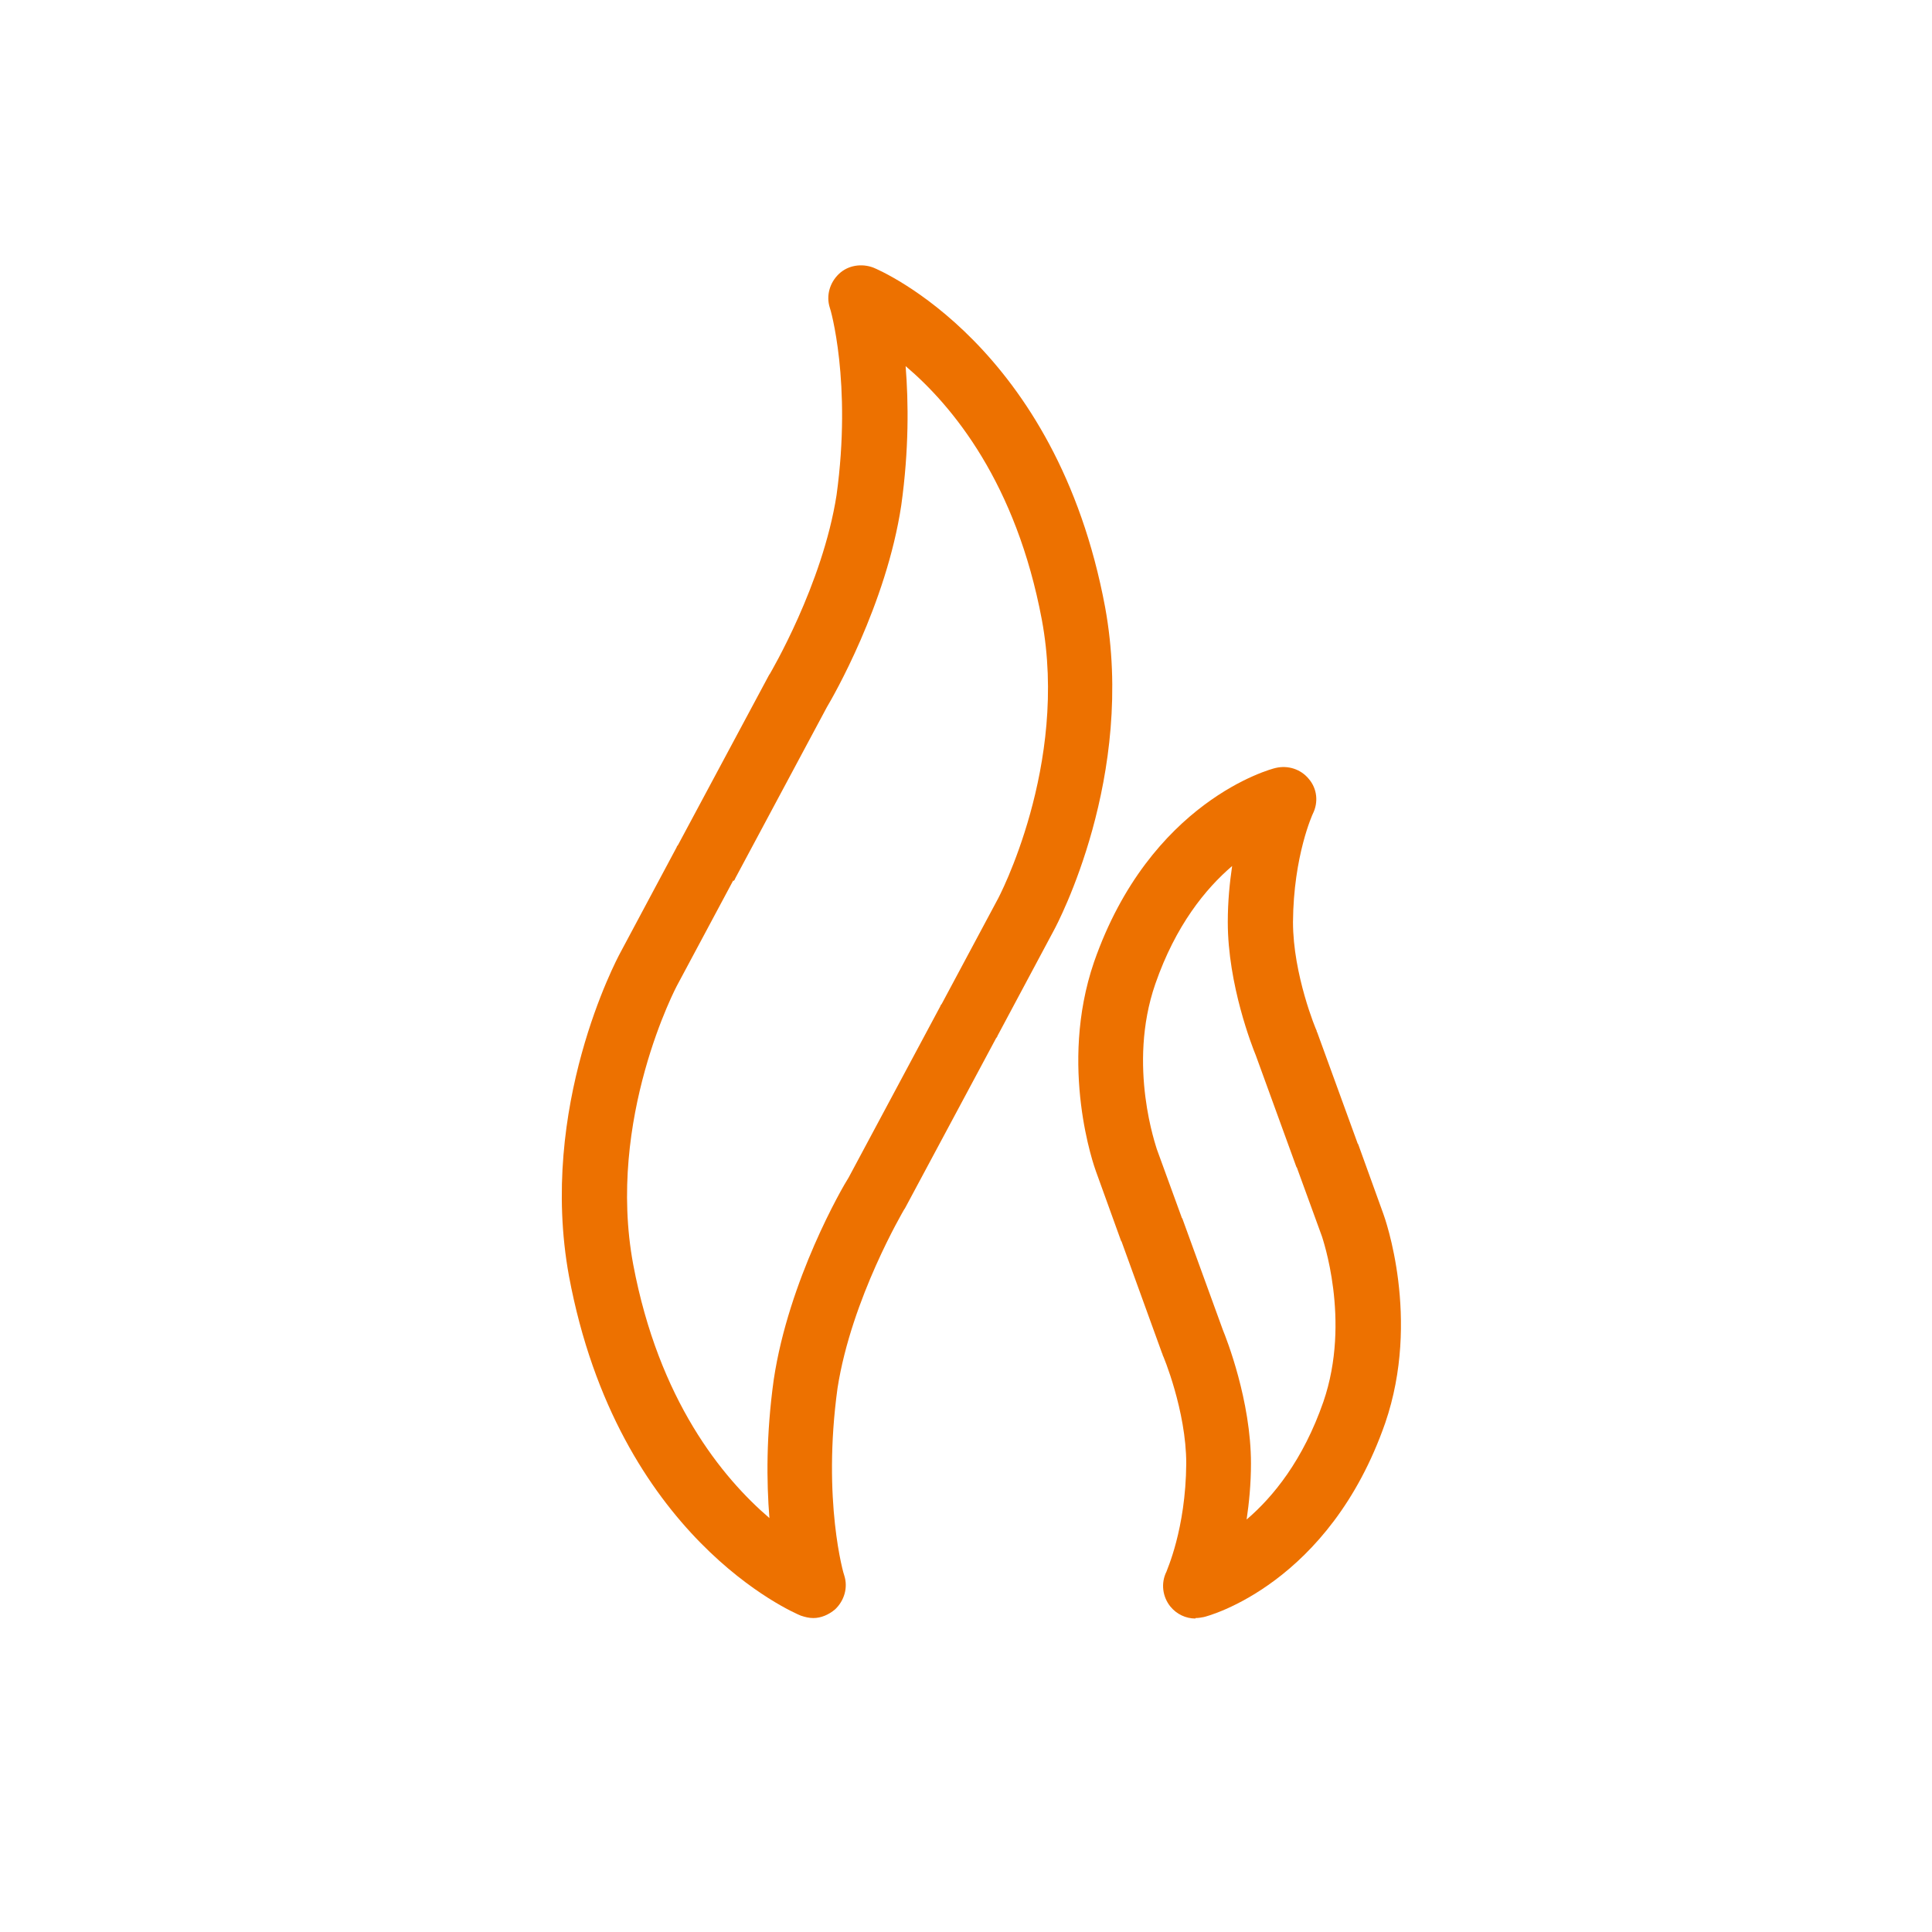
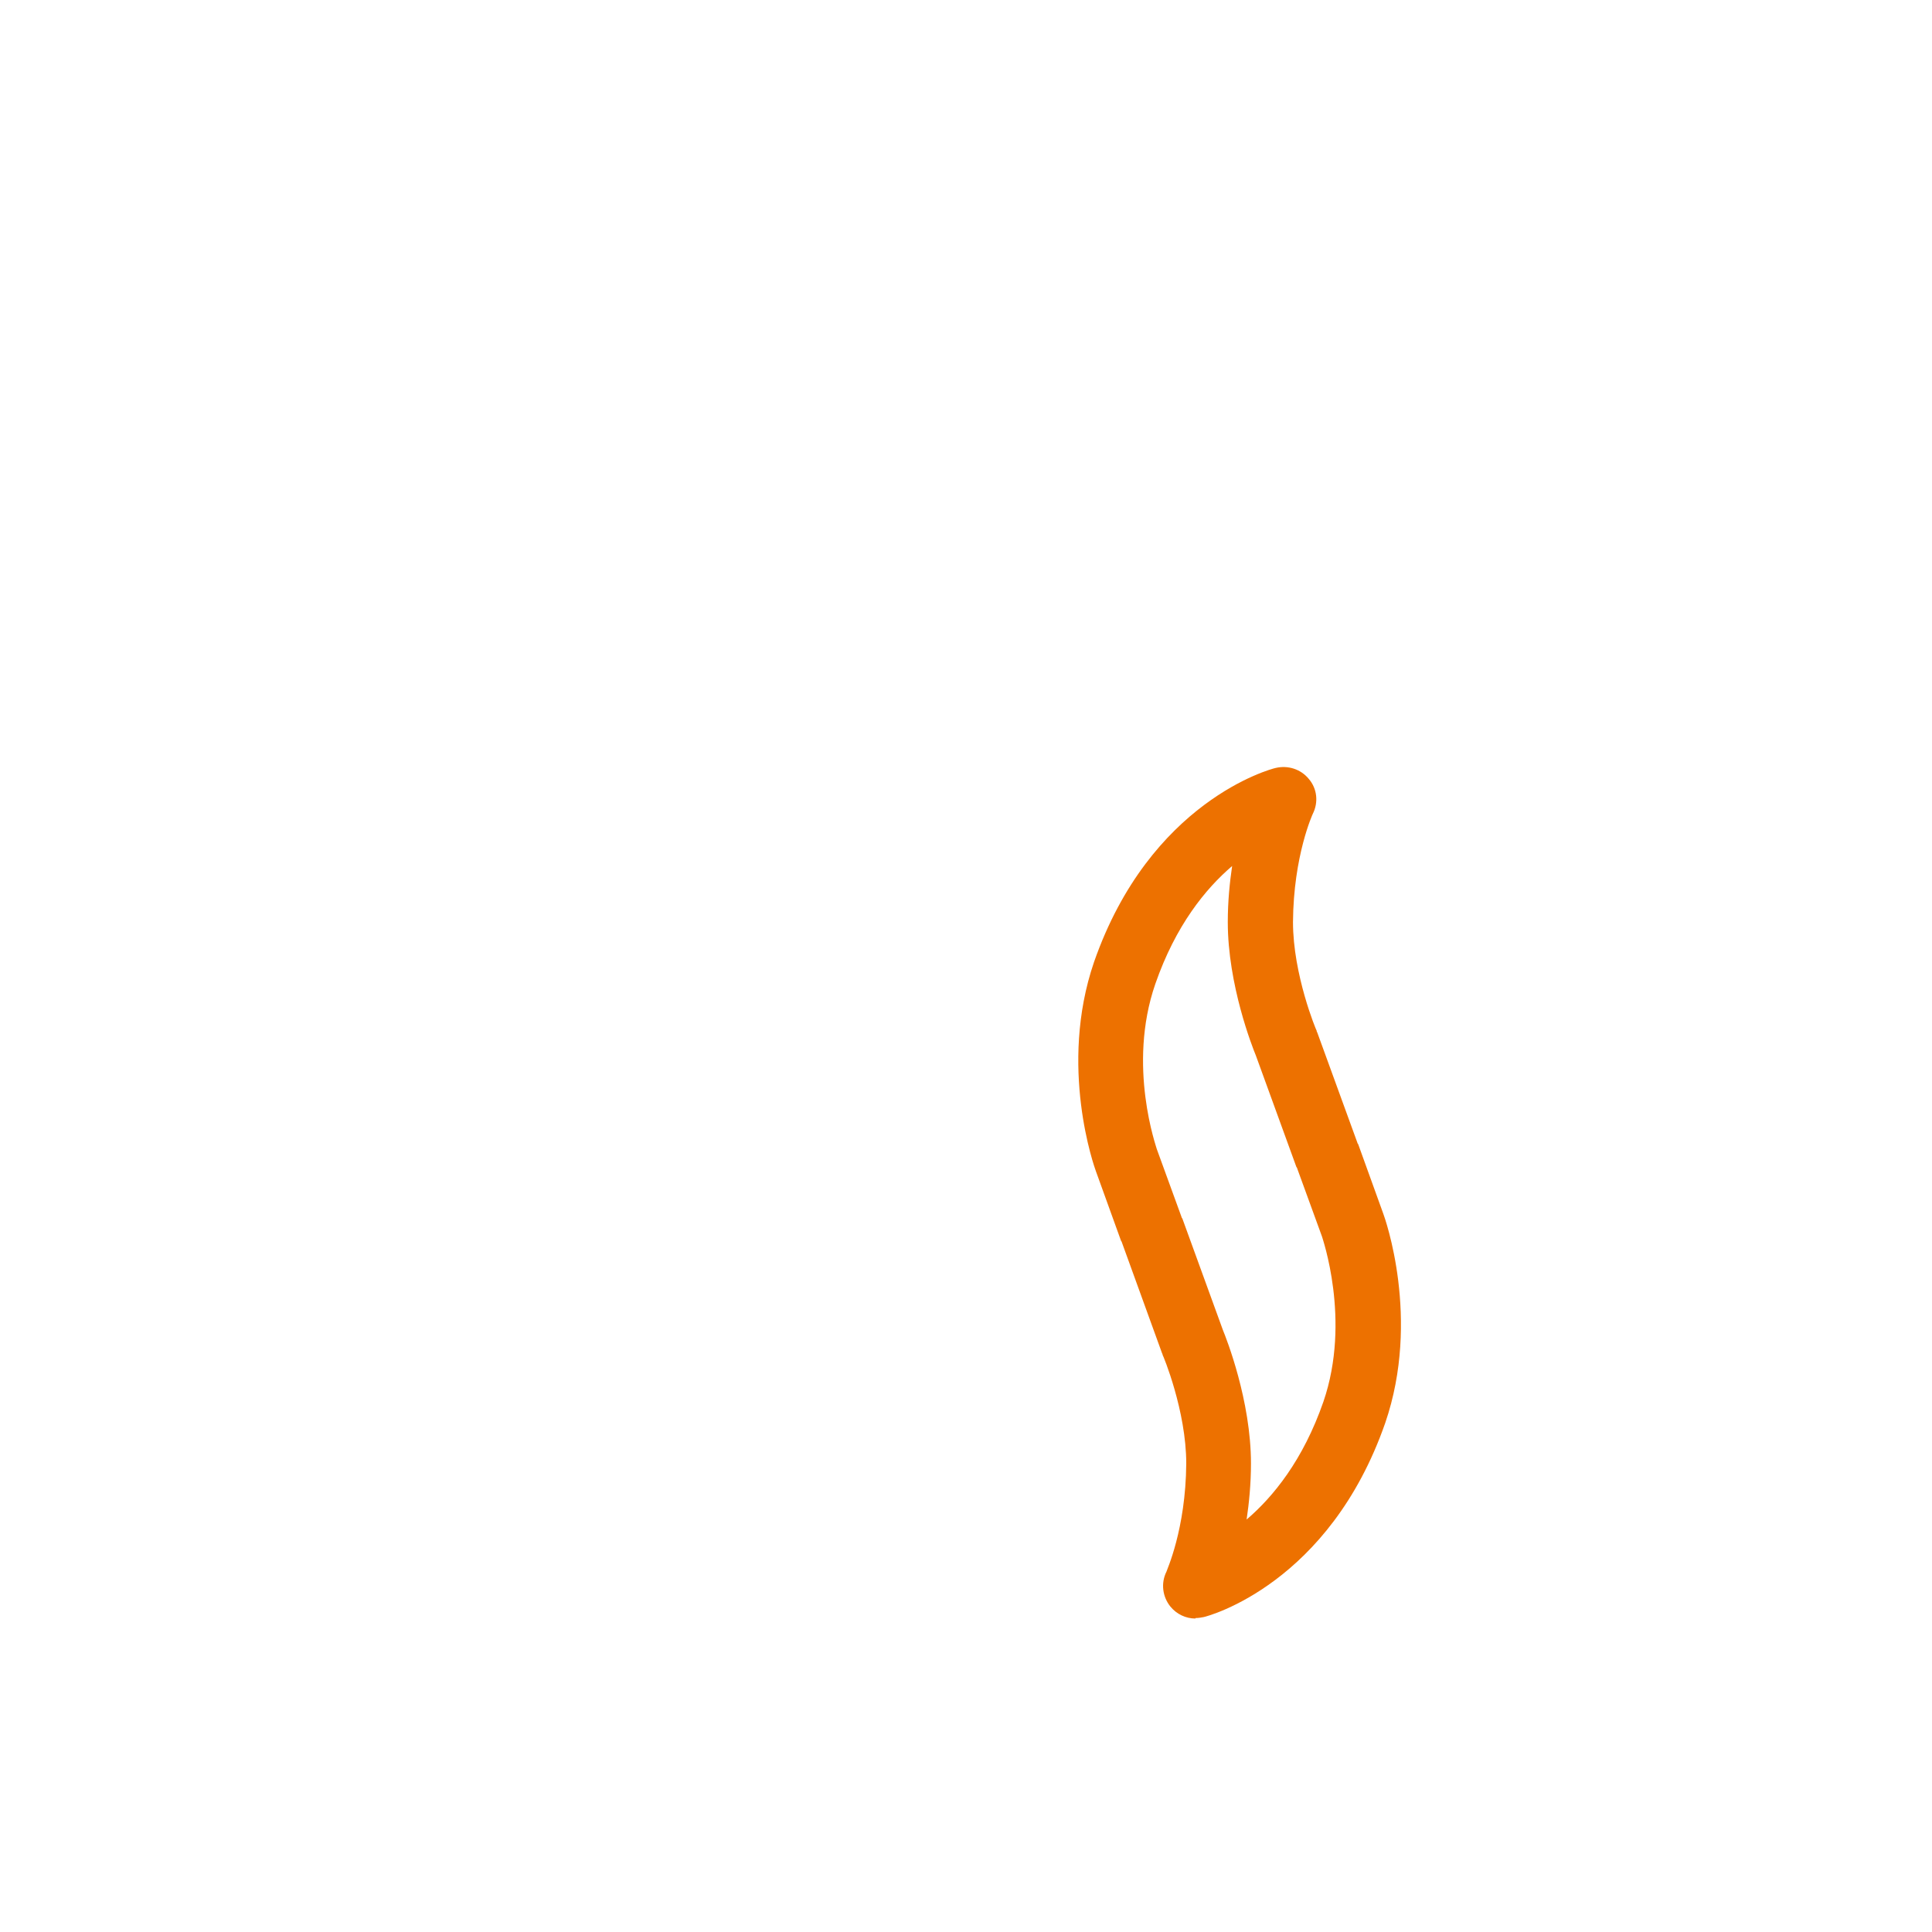
<svg xmlns="http://www.w3.org/2000/svg" version="1.1" viewBox="0 0 400 400">
  <rect x="0" y="0" width="400" height="400" fill="#333333" stroke="none" />
  <g>
    <g id="Ebene_1">
      <g>
        <polygon points="0 0 0 400 400 400 400 0 0 0 0 0" fill="#fff" />
-         <path d="M168.4,335c-.9,0-1.7-.2-2.6-.5-1.5-.6-37.9-16.2-48-70.3-6.4-35,9.9-65.6,10.6-66.9l11.7-21.9c0-.2.2-.3.3-.5l18.8-35.1c0,0,.1-.2.2-.3.1-.2,10.9-18.4,13.8-37,3.2-23.3-1.3-38.7-1.4-38.8-.8-2.5,0-5.2,1.9-7,1.9-1.8,4.7-2.2,7.1-1.3,1.5.6,37.9,16.2,48,70.3,6.4,35-9.9,65.6-10.6,66.9l-11.7,21.9c0,.2-.2.3-.3.5l-18.8,35.1c0,0-.1.2-.2.3-.1.2-10.9,18.4-13.8,37-3.2,23.3,1.3,38.7,1.4,38.8.8,2.5,0,5.2-1.9,7-1.3,1.1-2.9,1.8-4.5,1.8h0ZM151.8,182.3l-11.5,21.5c-.2.3-14.8,27.9-9.2,58,5.3,28.1,18.4,44.1,28.2,52.5-.6-7.5-.7-17.2.9-28.7,3.1-20.6,14.2-39.8,15.5-41.8l19-35.5c0-.2.2-.3.3-.5l11.5-21.5c.2-.3,14.8-27.9,9.2-58-5.3-28.2-18.4-44.2-28.2-52.5.6,7.5.7,17.3-.9,28.8-3.1,20.6-14.2,39.8-15.4,41.8l-19,35.5c0,.2-.2.3-.3.5h0Z" fill="#ed7100" />
        <path d="M247.5,335.1c-2,0-3.9-.9-5.2-2.5-1.6-2-2-4.8-.8-7.2,0-.2,4-8.7,4.1-22.4,0-10.9-4.8-22.4-4.9-22.5,0,0,0-.2-.1-.3l-8.3-22.9c0-.1-.1-.3-.2-.4l-5.2-14.4c-.3-.8-7.8-21.7-.4-43.3,11.6-33.3,36.6-40,37.6-40.2,2.5-.6,5.2.2,6.9,2.3,1.7,2,2,4.8.8,7.2,0,0-4,8.6-4.1,22.4,0,10.9,4.8,22.4,4.9,22.5,0,.1,0,.2.1.3l8.3,22.8c0,.1.1.3.2.4l5.2,14.4c.3.8,7.8,21.7.4,43.3-11.6,33.3-36.6,40-37.6,40.2-.5.1-1.1.2-1.7.2h0ZM253.2,275.4c.7,1.7,5.8,14.6,5.8,27.6,0,4.3-.4,8.2-.9,11.6,5.5-4.7,11.7-12.3,15.9-24.4,5.8-16.9-.3-34.1-.3-34.2l-5.1-14c0-.1-.1-.3-.2-.4l-8.4-23.1c-.7-1.7-5.8-14.6-5.8-27.6,0-4.3.4-8.2.9-11.6-5.5,4.7-11.7,12.3-15.9,24.4-5.9,17,.3,34,.3,34.2l5.1,14c0,.1.1.3.2.4l8.4,23.1h0Z" fill="#ed7100" />
      </g>
    </g>
  </g>
</svg>